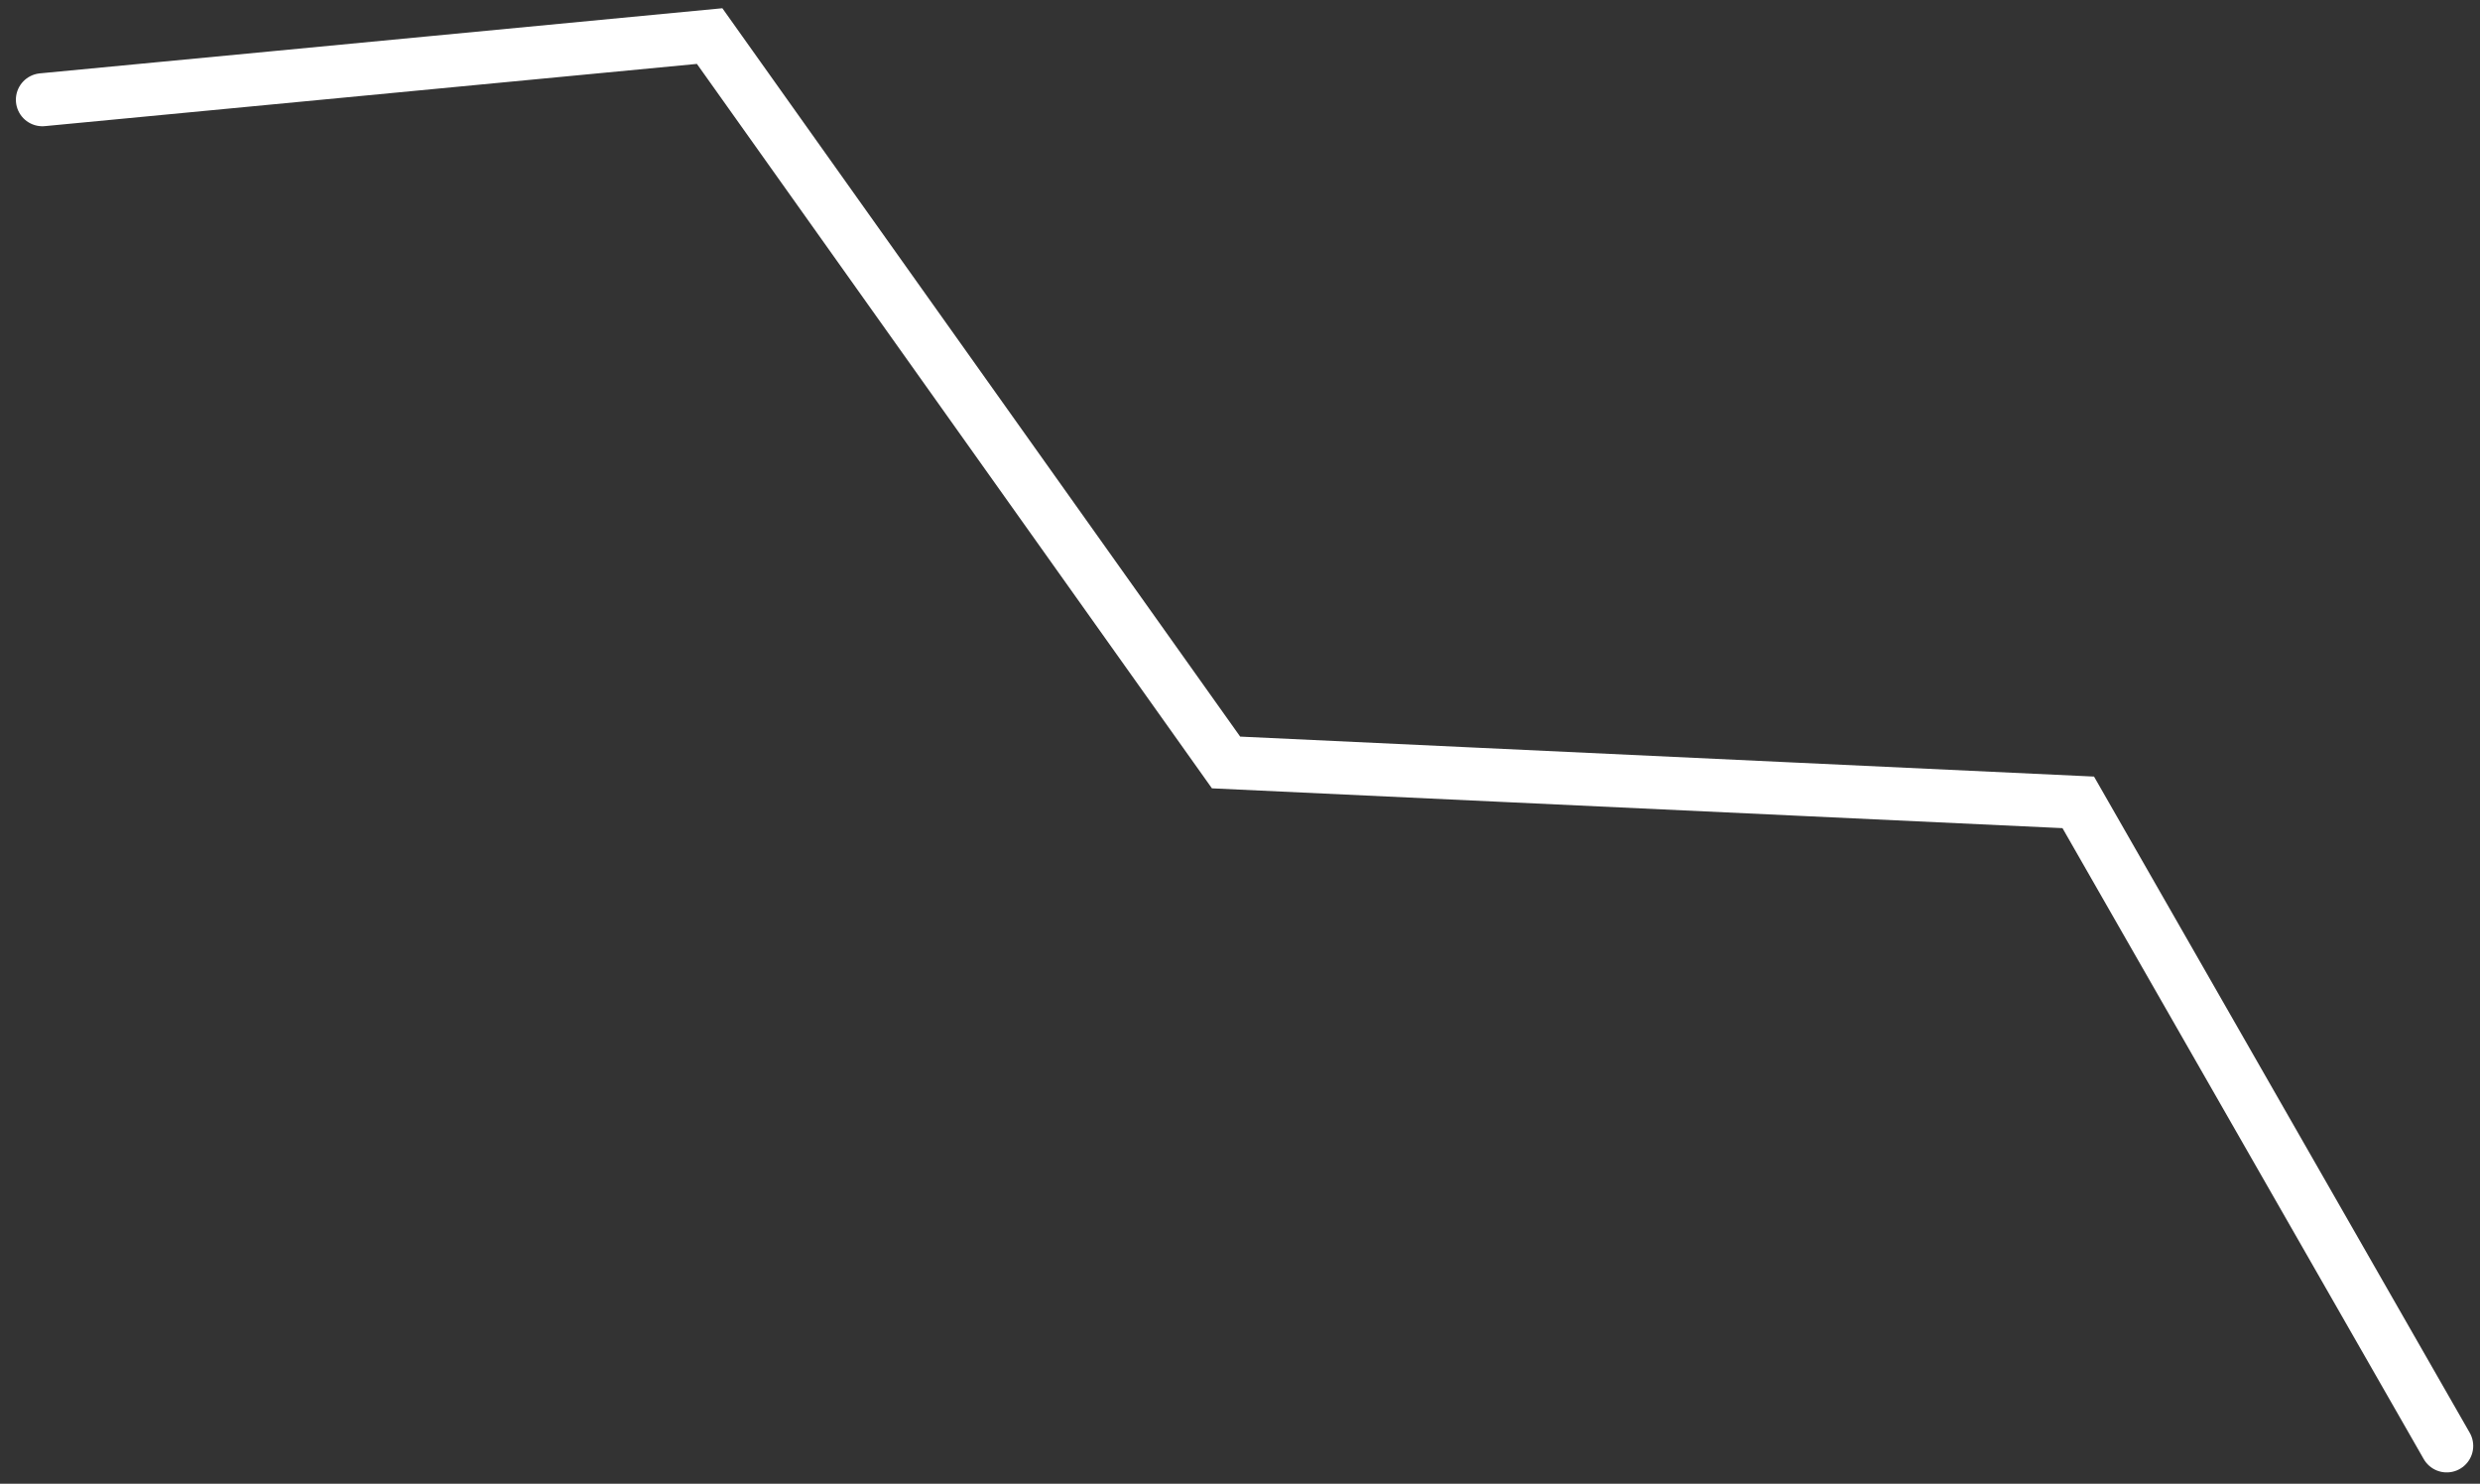
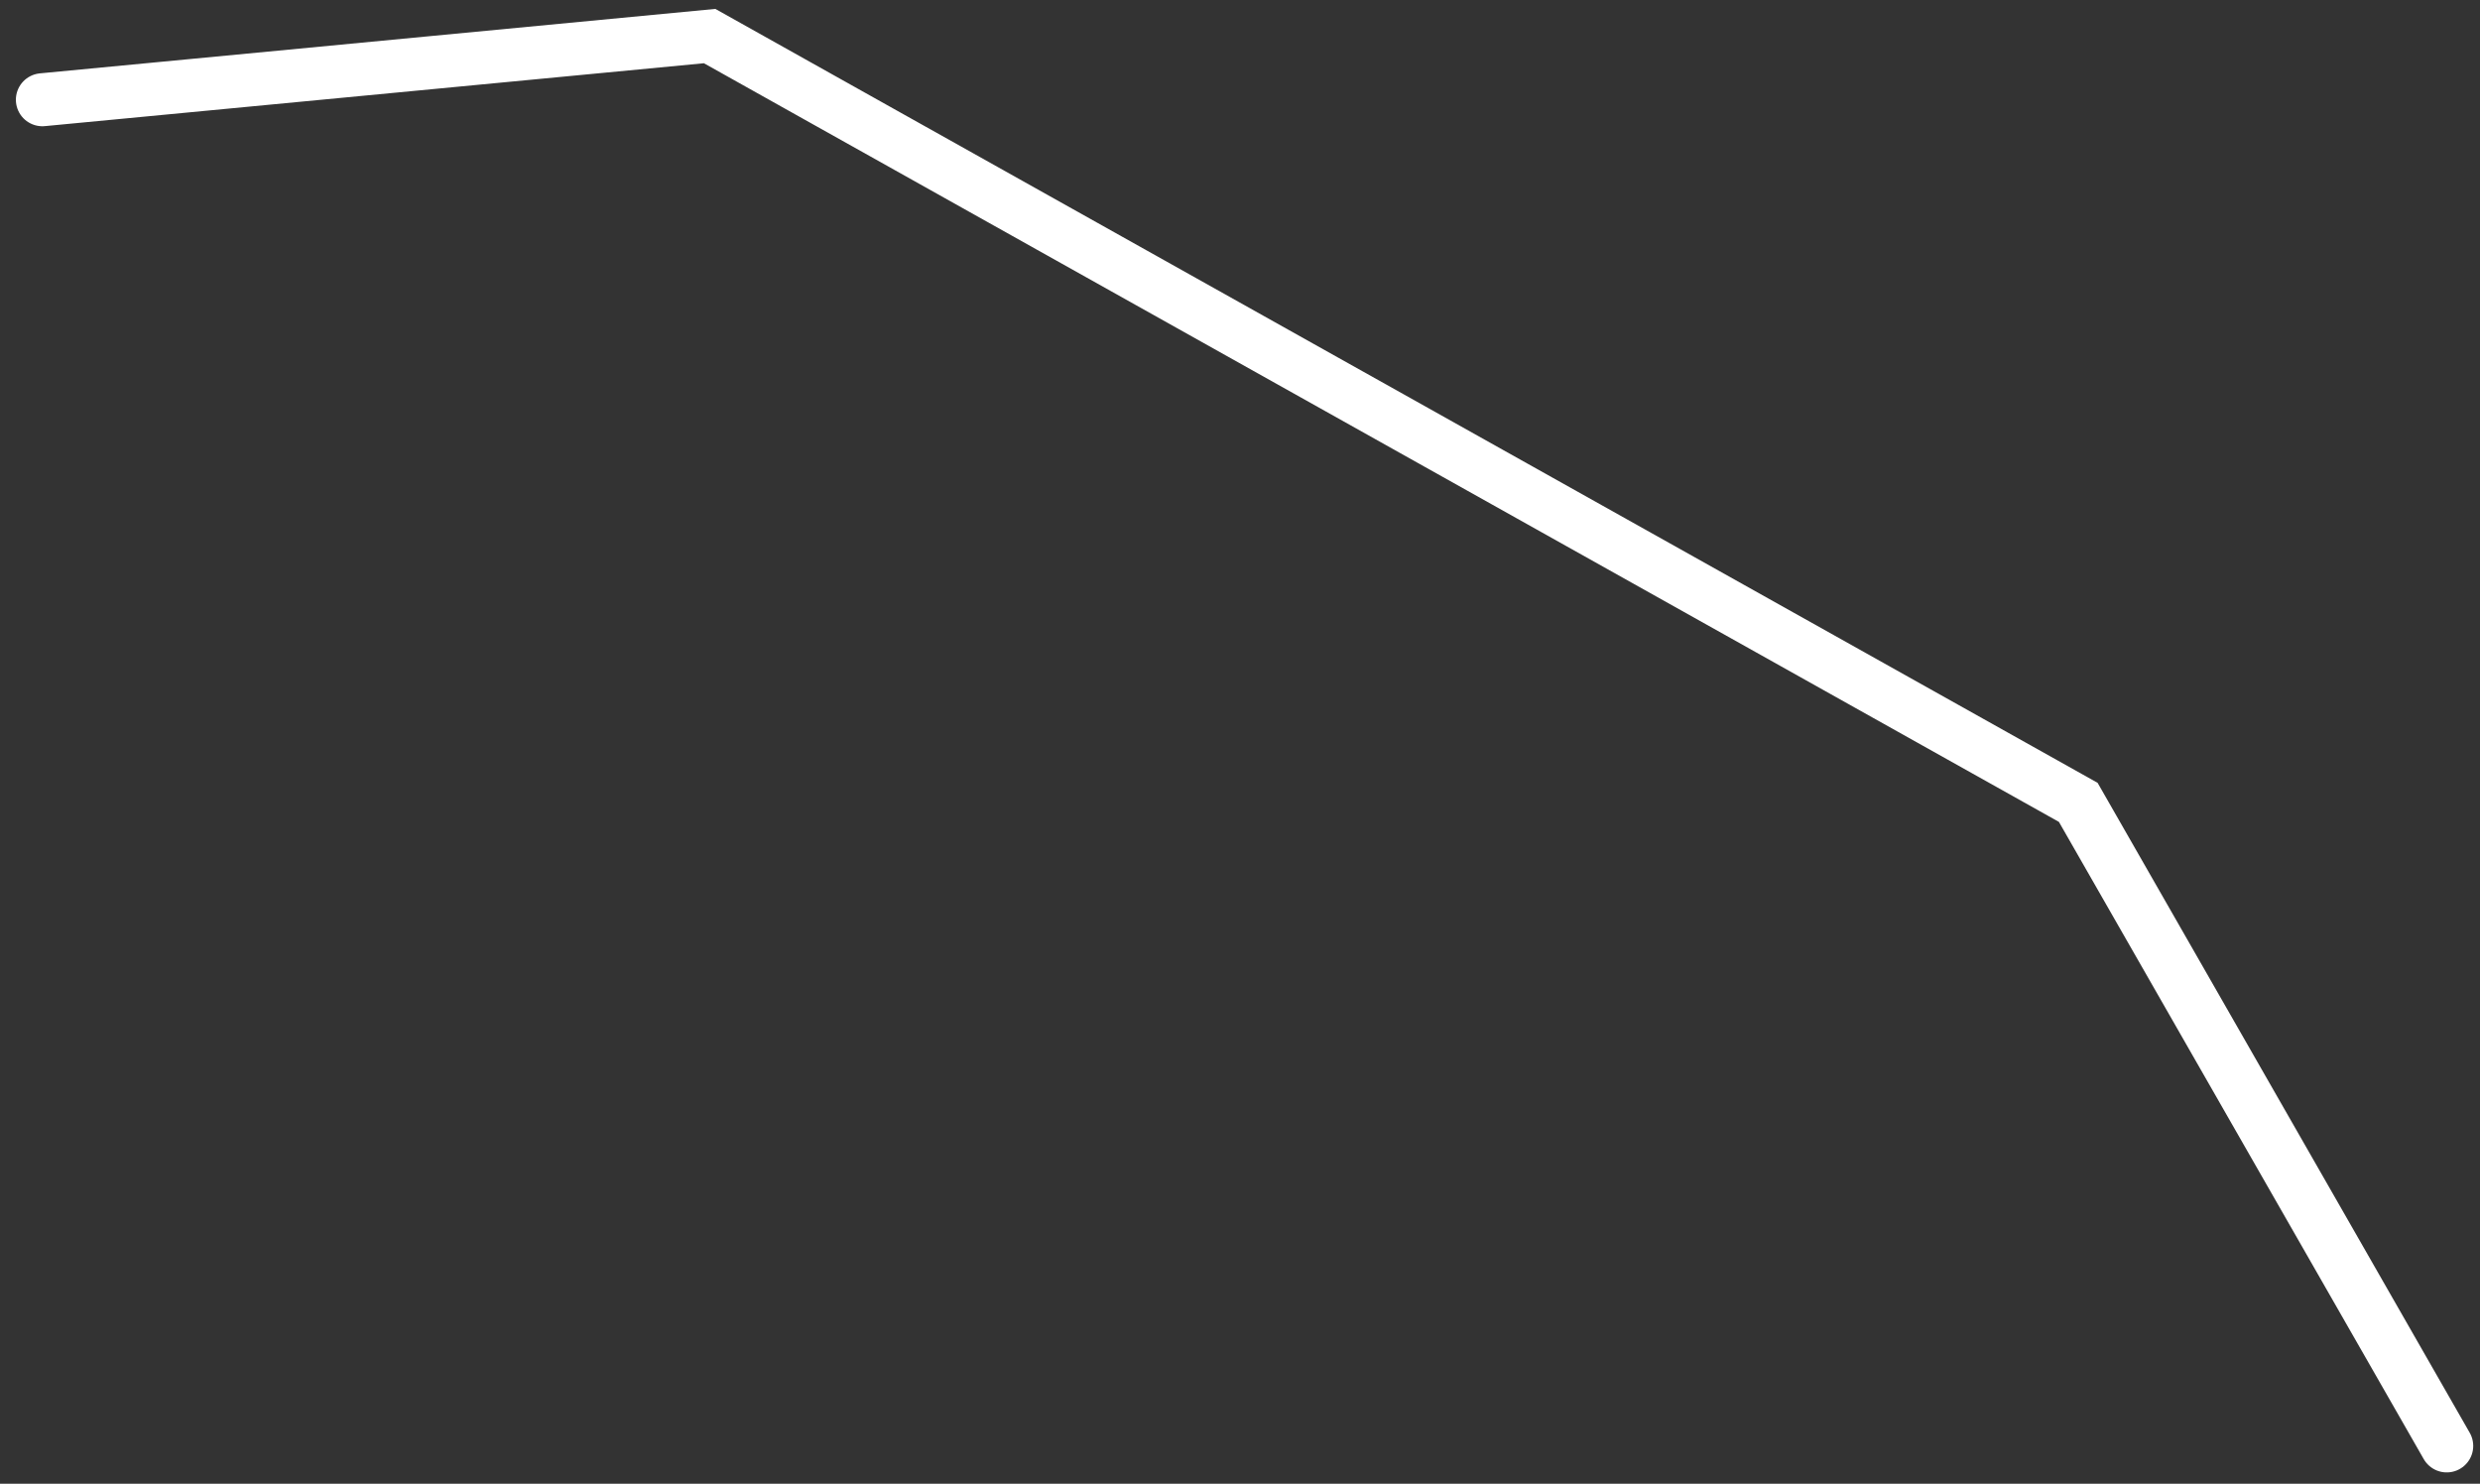
<svg xmlns="http://www.w3.org/2000/svg" width="117" height="70" viewBox="0 0 117 70" fill="none">
  <rect x="0" y="0" width="117" height="70" fill="#333333" stroke="none" />
-   <path d="M1.999 4.706L33.479 1.702L57.842 35.972L98.047 37.854L115.43 68.216" stroke="white" stroke-width="2.5" stroke-linecap="round" />
+   <path d="M1.999 4.706L33.479 1.702L98.047 37.854L115.43 68.216" stroke="white" stroke-width="2.5" stroke-linecap="round" />
</svg>